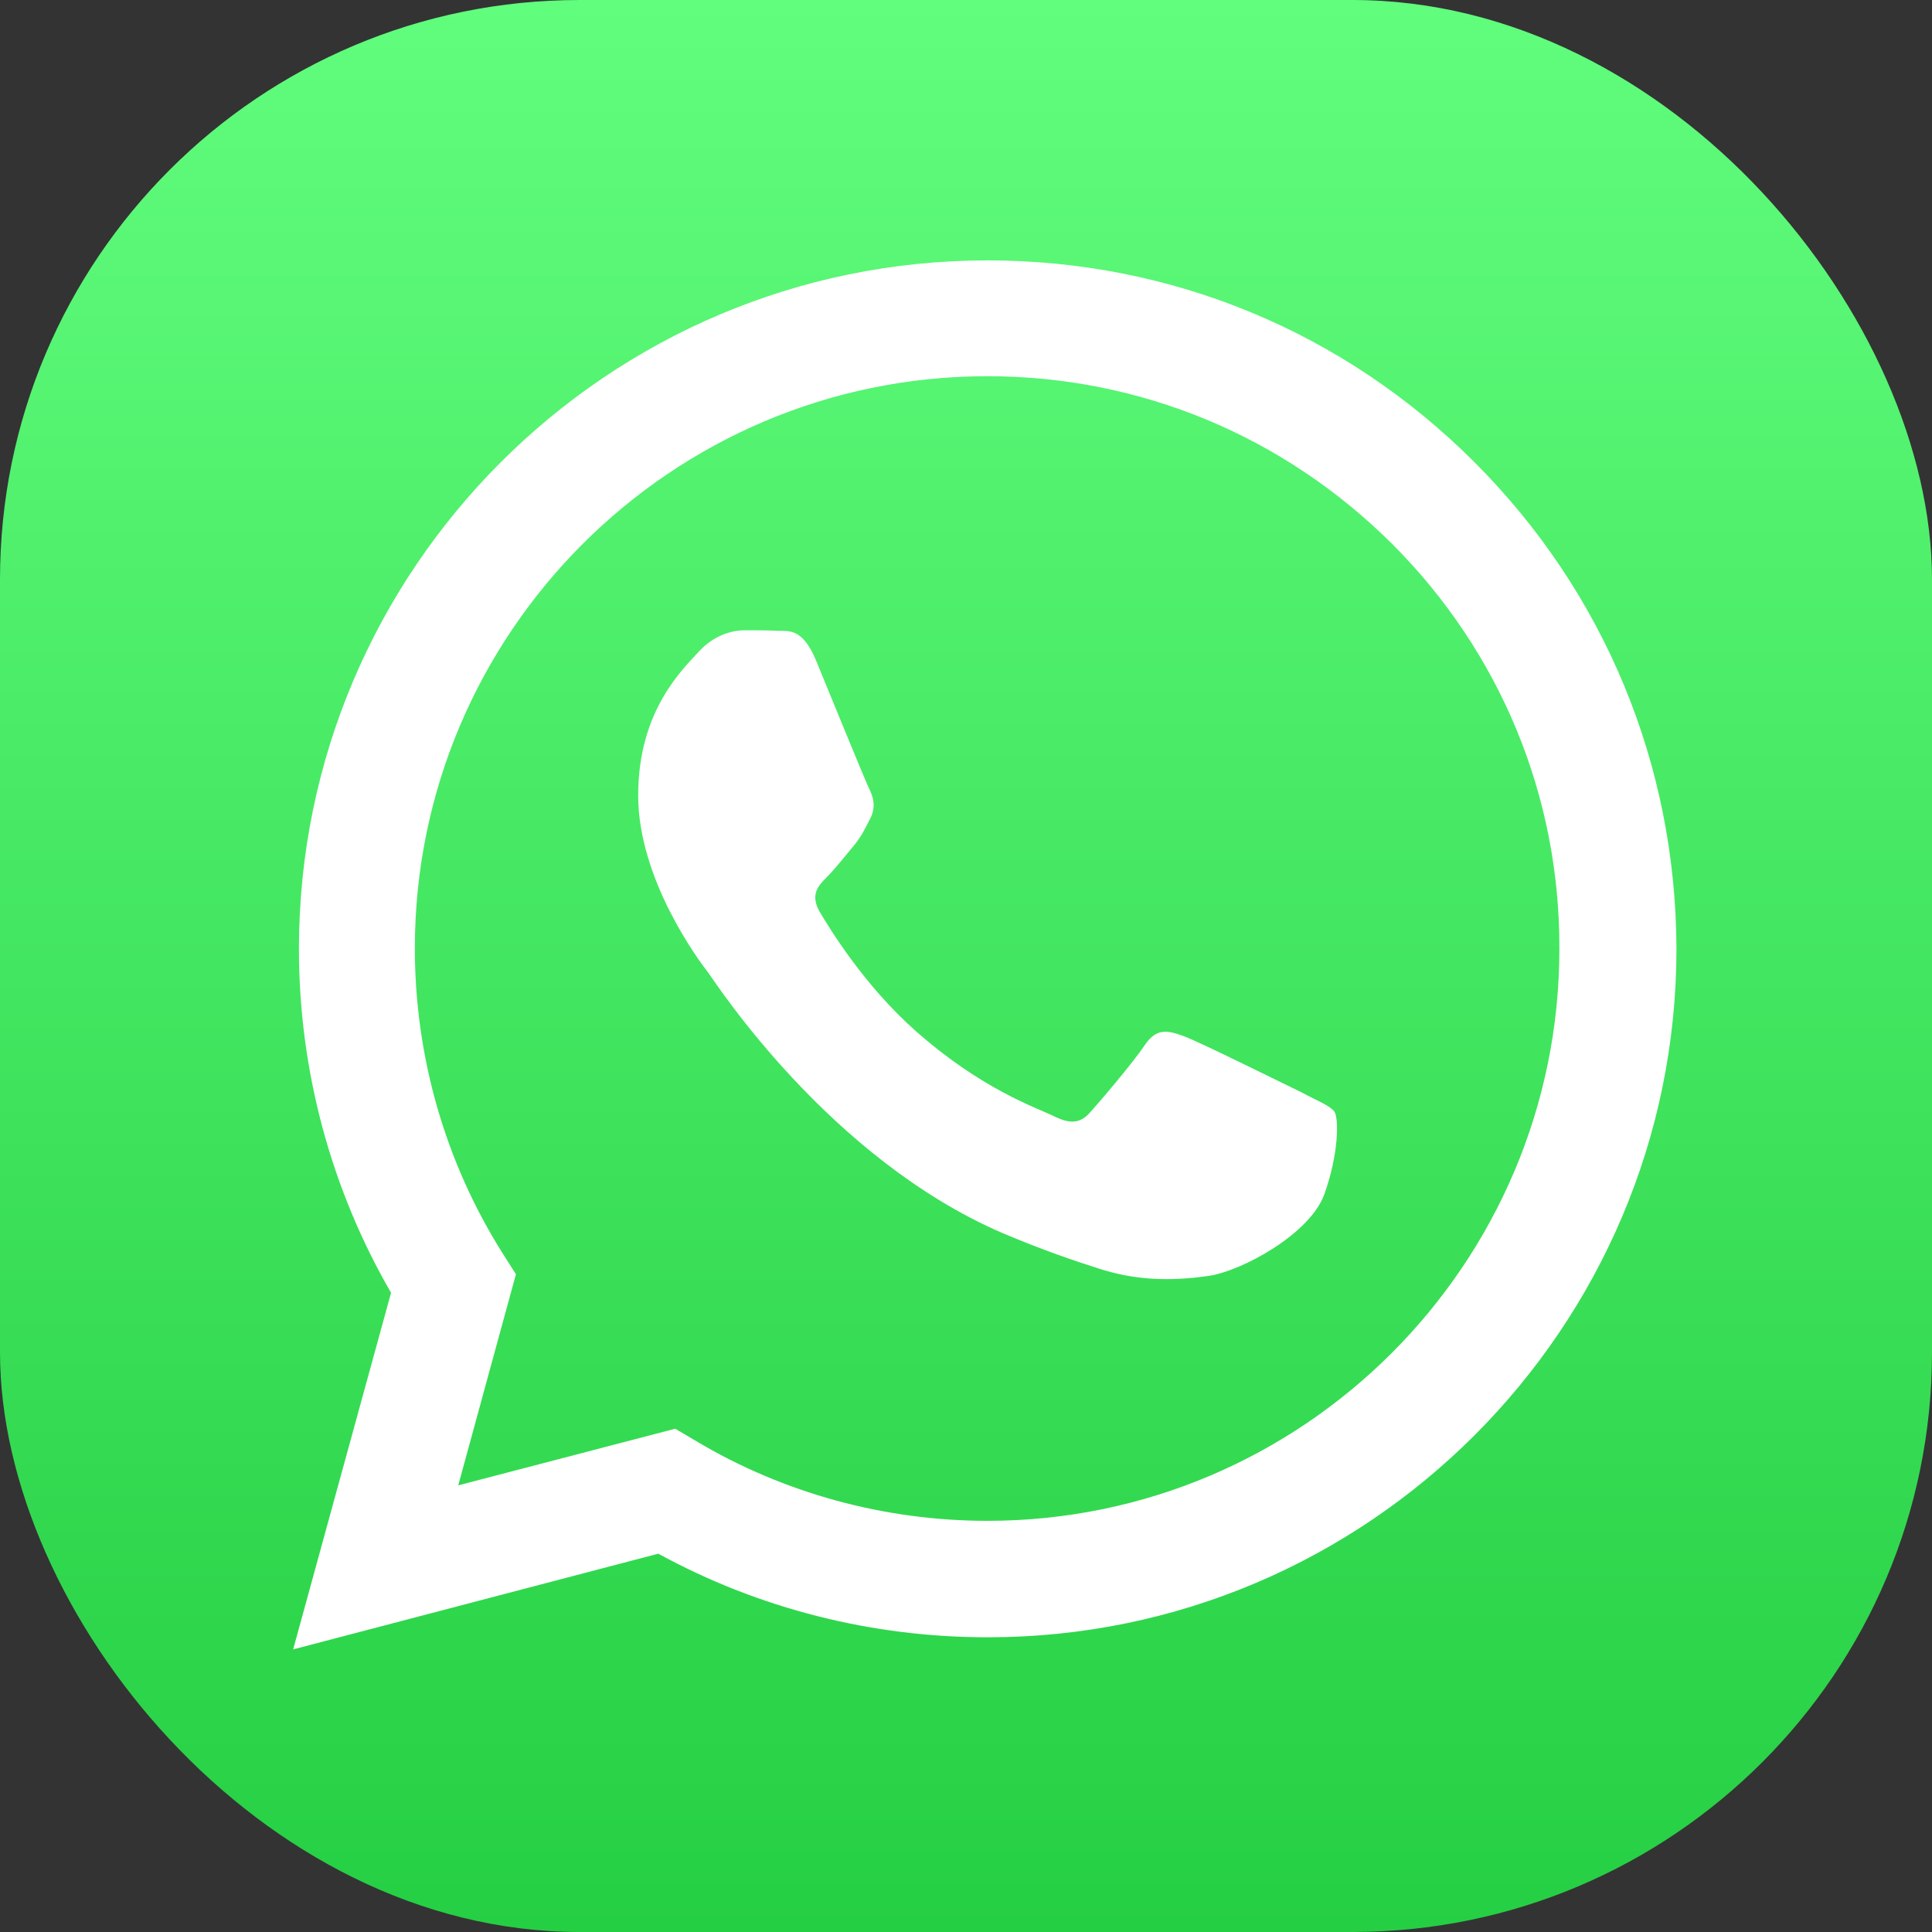
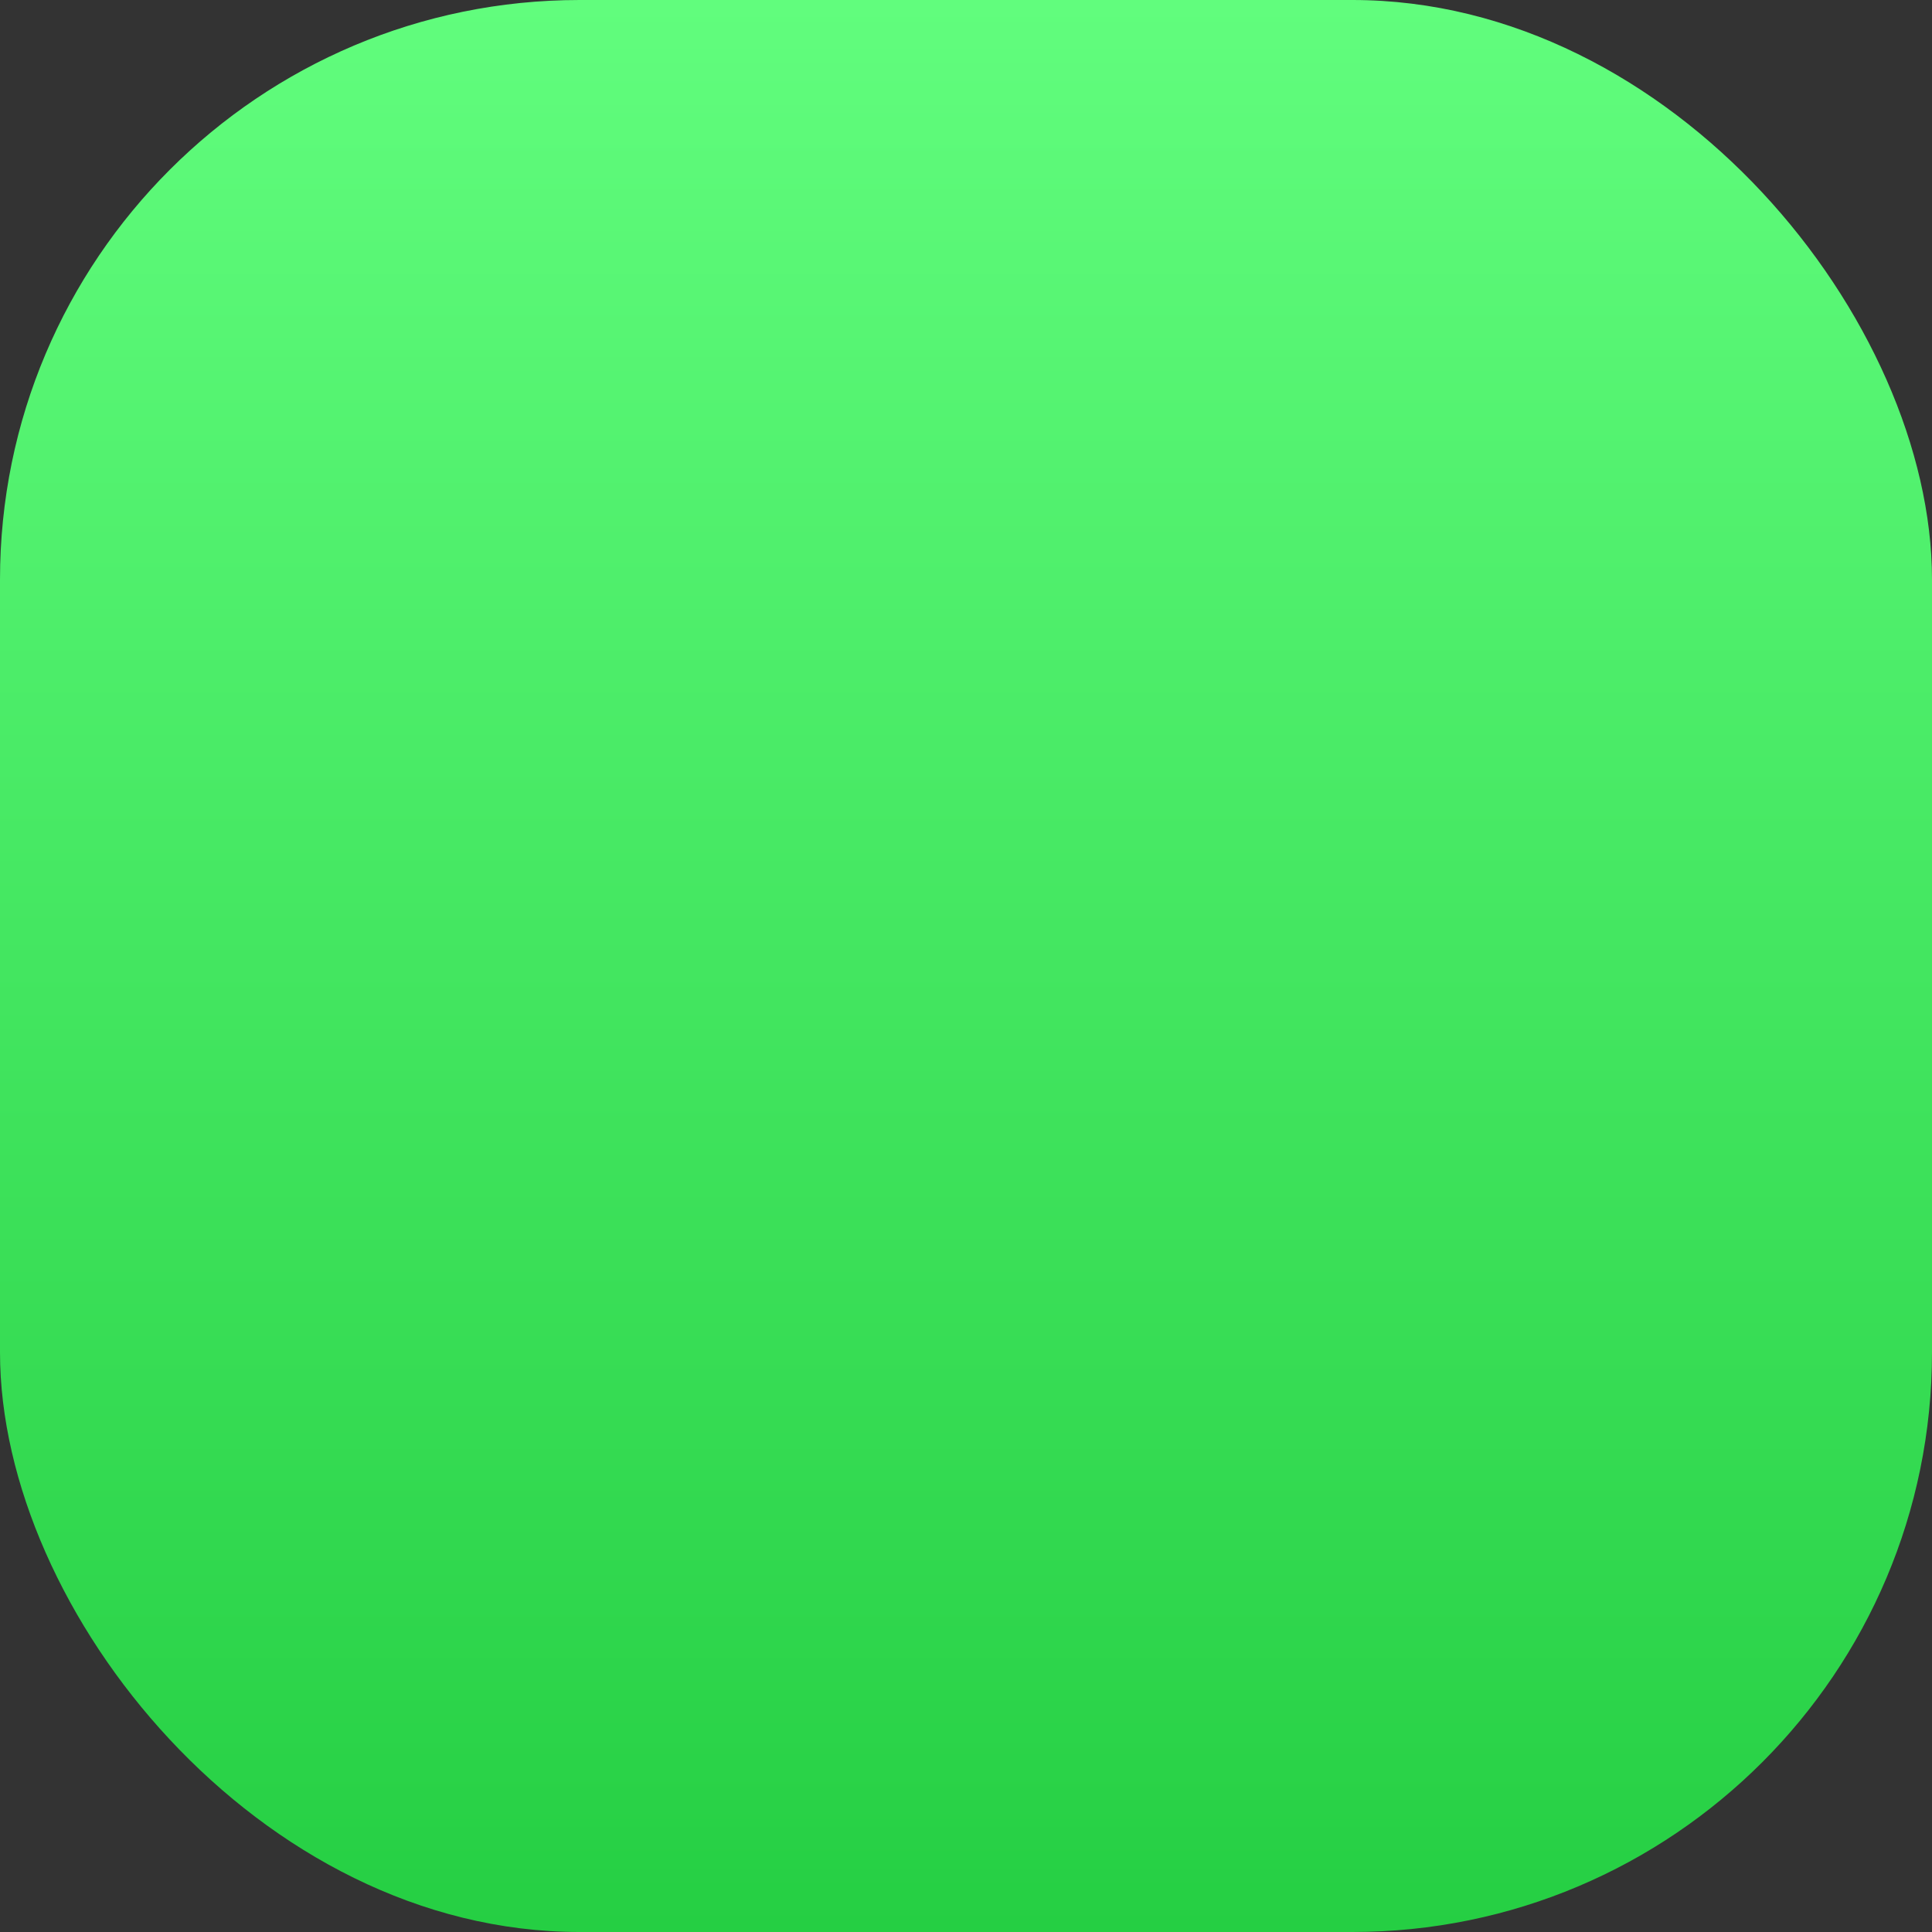
<svg xmlns="http://www.w3.org/2000/svg" width="22" height="22" viewBox="0 0 22 22" fill="none">
  <rect x="0" y="0" width="22" height="22" fill="#333333" stroke="none" />
  <rect width="22" height="22" rx="6.6" fill="url(#paint0_linear_218_1002)" />
-   <path fill-rule="evenodd" clip-rule="evenodd" d="M16.788 5.261C15.305 3.778 13.341 2.965 11.244 2.965C6.923 2.965 3.404 6.478 3.404 10.805C3.404 12.184 3.766 13.534 4.453 14.721L3.338 18.782L7.496 17.692C8.64 18.318 9.93 18.644 11.244 18.644H11.25C15.57 18.644 19.09 15.125 19.09 10.805C19.084 8.707 18.27 6.743 16.788 5.261ZM11.244 17.318C10.075 17.318 8.924 17.005 7.924 16.408L7.689 16.269L5.218 16.914L5.875 14.51L5.718 14.263C5.067 13.227 4.724 12.027 4.724 10.798C4.724 7.207 7.646 4.284 11.243 4.284C12.985 4.284 14.618 4.965 15.853 6.194C17.082 7.424 17.763 9.063 17.757 10.804C17.758 14.395 14.835 17.318 11.244 17.318ZM14.817 12.437C14.618 12.341 13.66 11.865 13.48 11.799C13.299 11.733 13.172 11.703 13.04 11.895C12.907 12.094 12.533 12.534 12.419 12.66C12.305 12.793 12.19 12.805 11.997 12.708C11.798 12.612 11.172 12.401 10.425 11.738C9.84 11.22 9.448 10.575 9.334 10.383C9.22 10.184 9.322 10.081 9.418 9.985C9.508 9.894 9.617 9.756 9.713 9.641C9.81 9.527 9.846 9.442 9.912 9.316C9.978 9.183 9.942 9.069 9.894 8.973C9.846 8.876 9.454 7.912 9.292 7.52C9.135 7.141 8.973 7.189 8.852 7.183C8.738 7.177 8.605 7.177 8.478 7.177C8.346 7.177 8.135 7.225 7.954 7.424C7.773 7.623 7.267 8.093 7.267 9.057C7.267 10.021 7.966 10.949 8.069 11.082C8.165 11.214 9.448 13.191 11.413 14.04C11.883 14.239 12.244 14.36 12.527 14.45C12.997 14.601 13.425 14.577 13.763 14.529C14.136 14.475 14.92 14.053 15.082 13.595C15.245 13.136 15.245 12.745 15.197 12.66C15.142 12.588 15.01 12.54 14.817 12.437Z" fill="white" />
  <defs>
    <linearGradient id="paint0_linear_218_1002" x1="11" y1="22" x2="11" y2="0.001" gradientUnits="userSpaceOnUse">
      <stop stop-color="#25CF43" />
      <stop offset="1" stop-color="#61FD7D" />
    </linearGradient>
  </defs>
</svg>